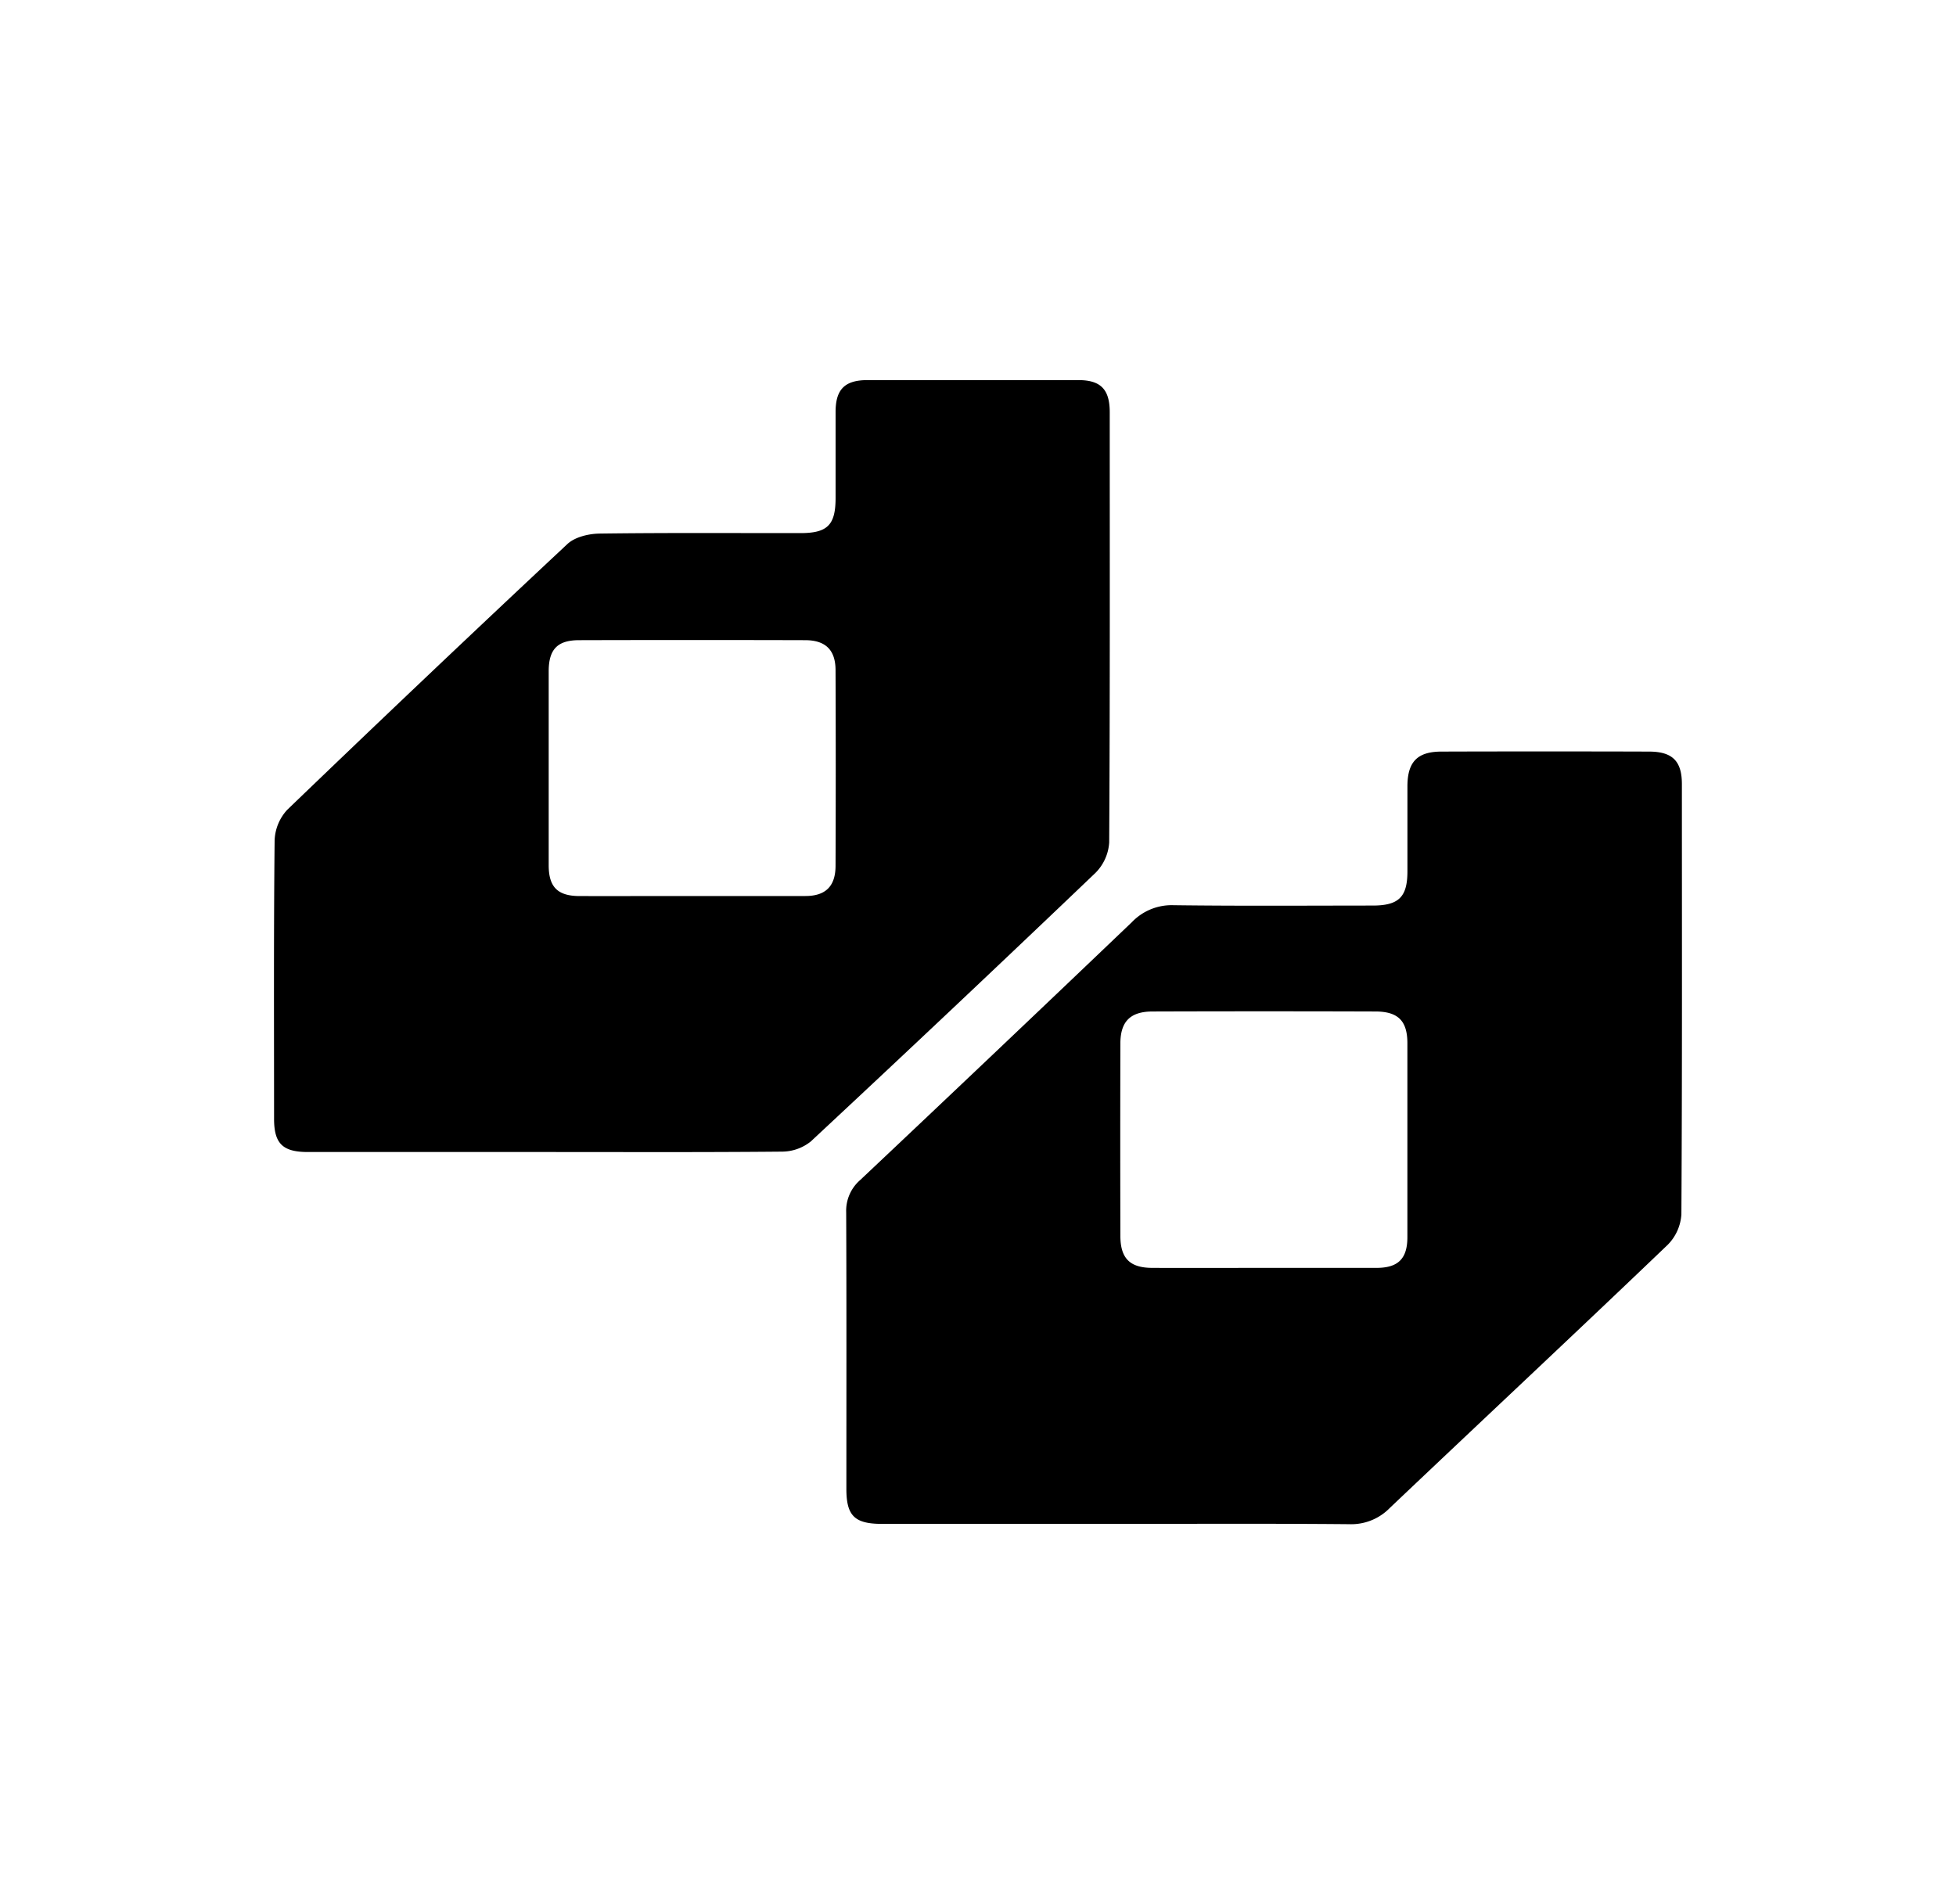
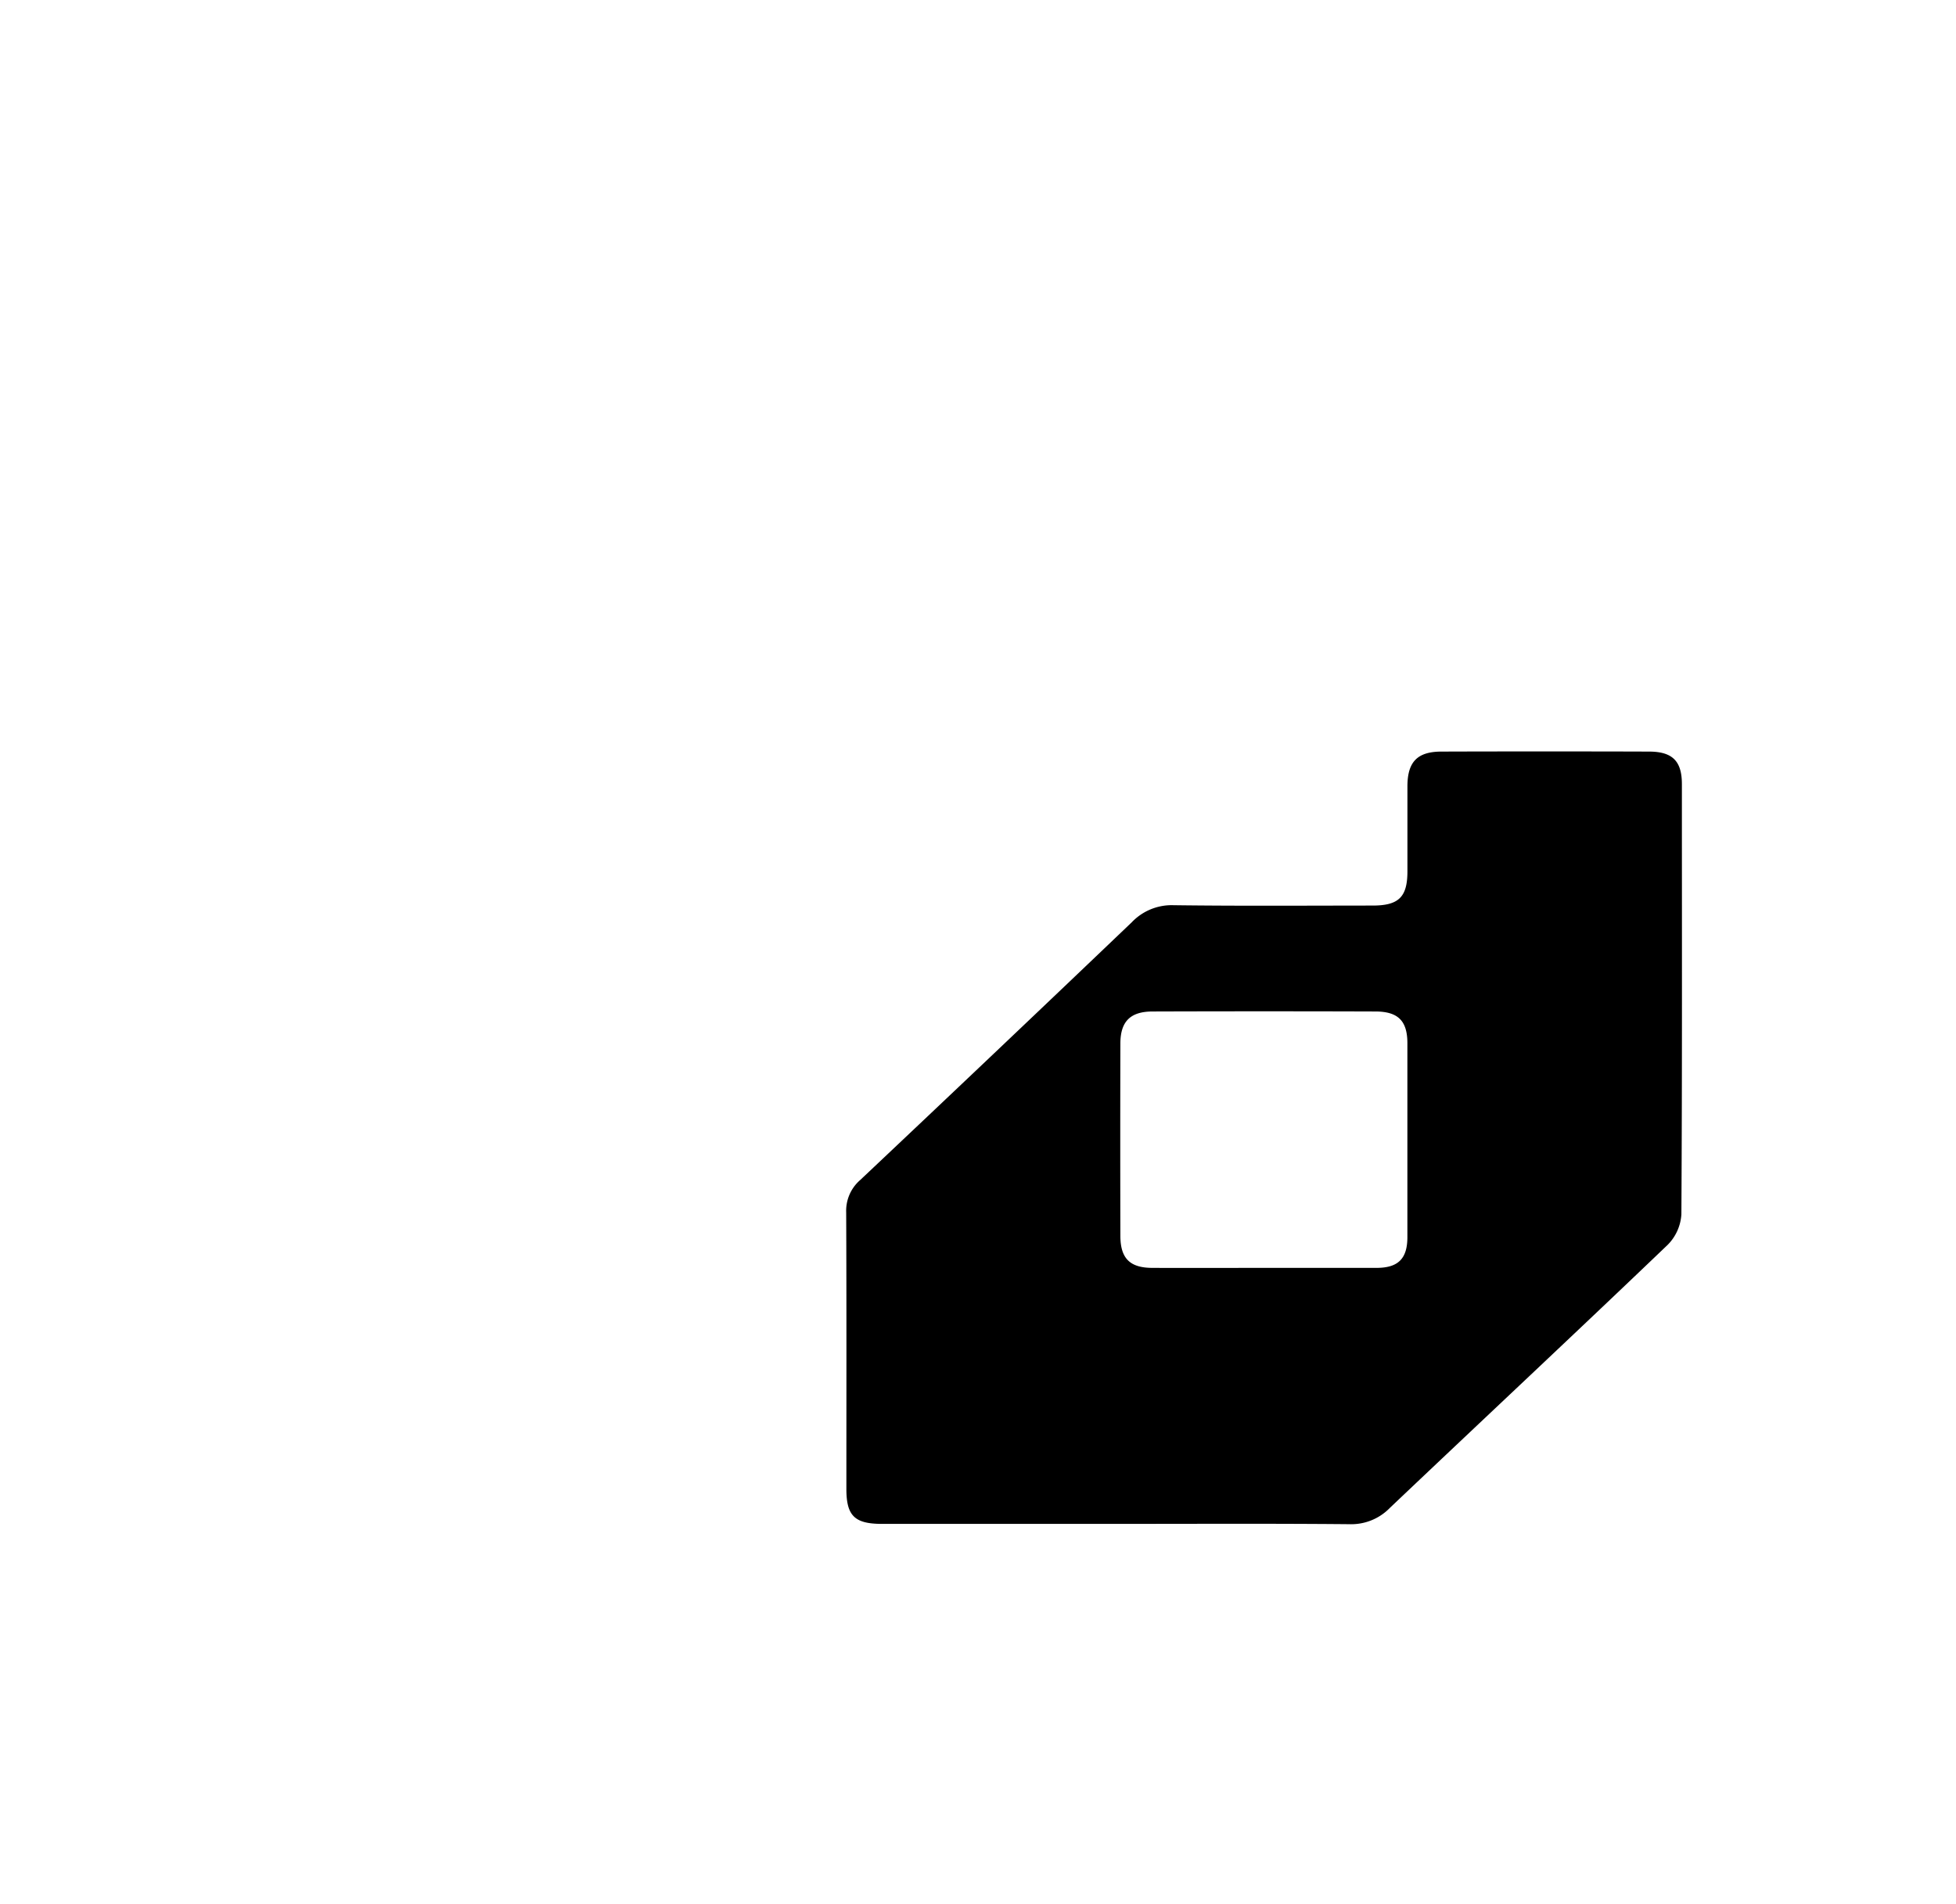
<svg xmlns="http://www.w3.org/2000/svg" id="Layer_1" data-name="Layer 1" viewBox="0 0 500.29 487.15">
-   <path d="M139.18,294.71H78.75c-6.43,0-8.64-2.14-8.65-8.45,0-23.74-.11-47.49.14-71.23a12.15,12.15,0,0,1,3.22-7.86q35.6-34.26,71.67-68c1.93-1.8,5.43-2.63,8.22-2.67,17.12-.23,34.24-.11,51.37-.12,6.93,0,9-2.06,9-9,0-7.34,0-14.68,0-22,0-5.79,2.37-8.13,8.12-8.14q27,0,54,0c5.71,0,8,2.39,8,8.22,0,36.69.08,73.38-.14,110.07a12.1,12.1,0,0,1-3.5,7.76Q244,257.88,207.39,292a11.84,11.84,0,0,1-7.35,2.61C179.76,294.8,159.47,294.71,139.18,294.71Zm37.47-65.49c9.78,0,19.57,0,29.35,0,5.15,0,7.69-2.49,7.71-7.69q.1-25,0-50.06c0-5.19-2.55-7.68-7.74-7.7q-28.92-.08-57.84,0c-5.54,0-7.78,2.33-7.79,7.94q0,24.83,0,49.64c0,5.57,2.29,7.85,7.82,7.88C157.66,229.25,167.15,229.22,176.65,229.22Z" />
  <path d="M286,389.84q-30.21,0-60.43,0c-7,0-9.08-2.09-9.09-8.9,0-23.59.05-47.19-.05-70.79a10.41,10.41,0,0,1,3.6-8.29q34.83-32.85,69.45-65.93a14.09,14.09,0,0,1,10.68-4.36c17,.22,34,.1,50.93.09,6.66,0,8.87-2.18,8.89-8.67,0-7.34,0-14.68,0-22,.05-6.12,2.58-8.7,8.67-8.72q26.54-.08,53.09,0c6,0,8.44,2.4,8.44,8.32,0,36.69.09,73.38-.13,110.07a12.1,12.1,0,0,1-3.49,7.78C403,341,379.15,363.29,355.48,385.76a13.77,13.77,0,0,1-10.35,4.16C325.42,389.74,305.71,389.84,286,389.84Zm37.57-65.49c9.5,0,19,0,28.49,0,5.56,0,7.9-2.36,7.91-7.83q0-24.81,0-49.63c0-5.71-2.35-8.11-8.15-8.13q-28.49-.09-57,0c-5.71,0-8.24,2.55-8.26,8.16q-.06,24.6,0,49.2c0,5.76,2.39,8.19,8.07,8.23C304.28,324.39,313.92,324.35,323.56,324.35Z" />
</svg>